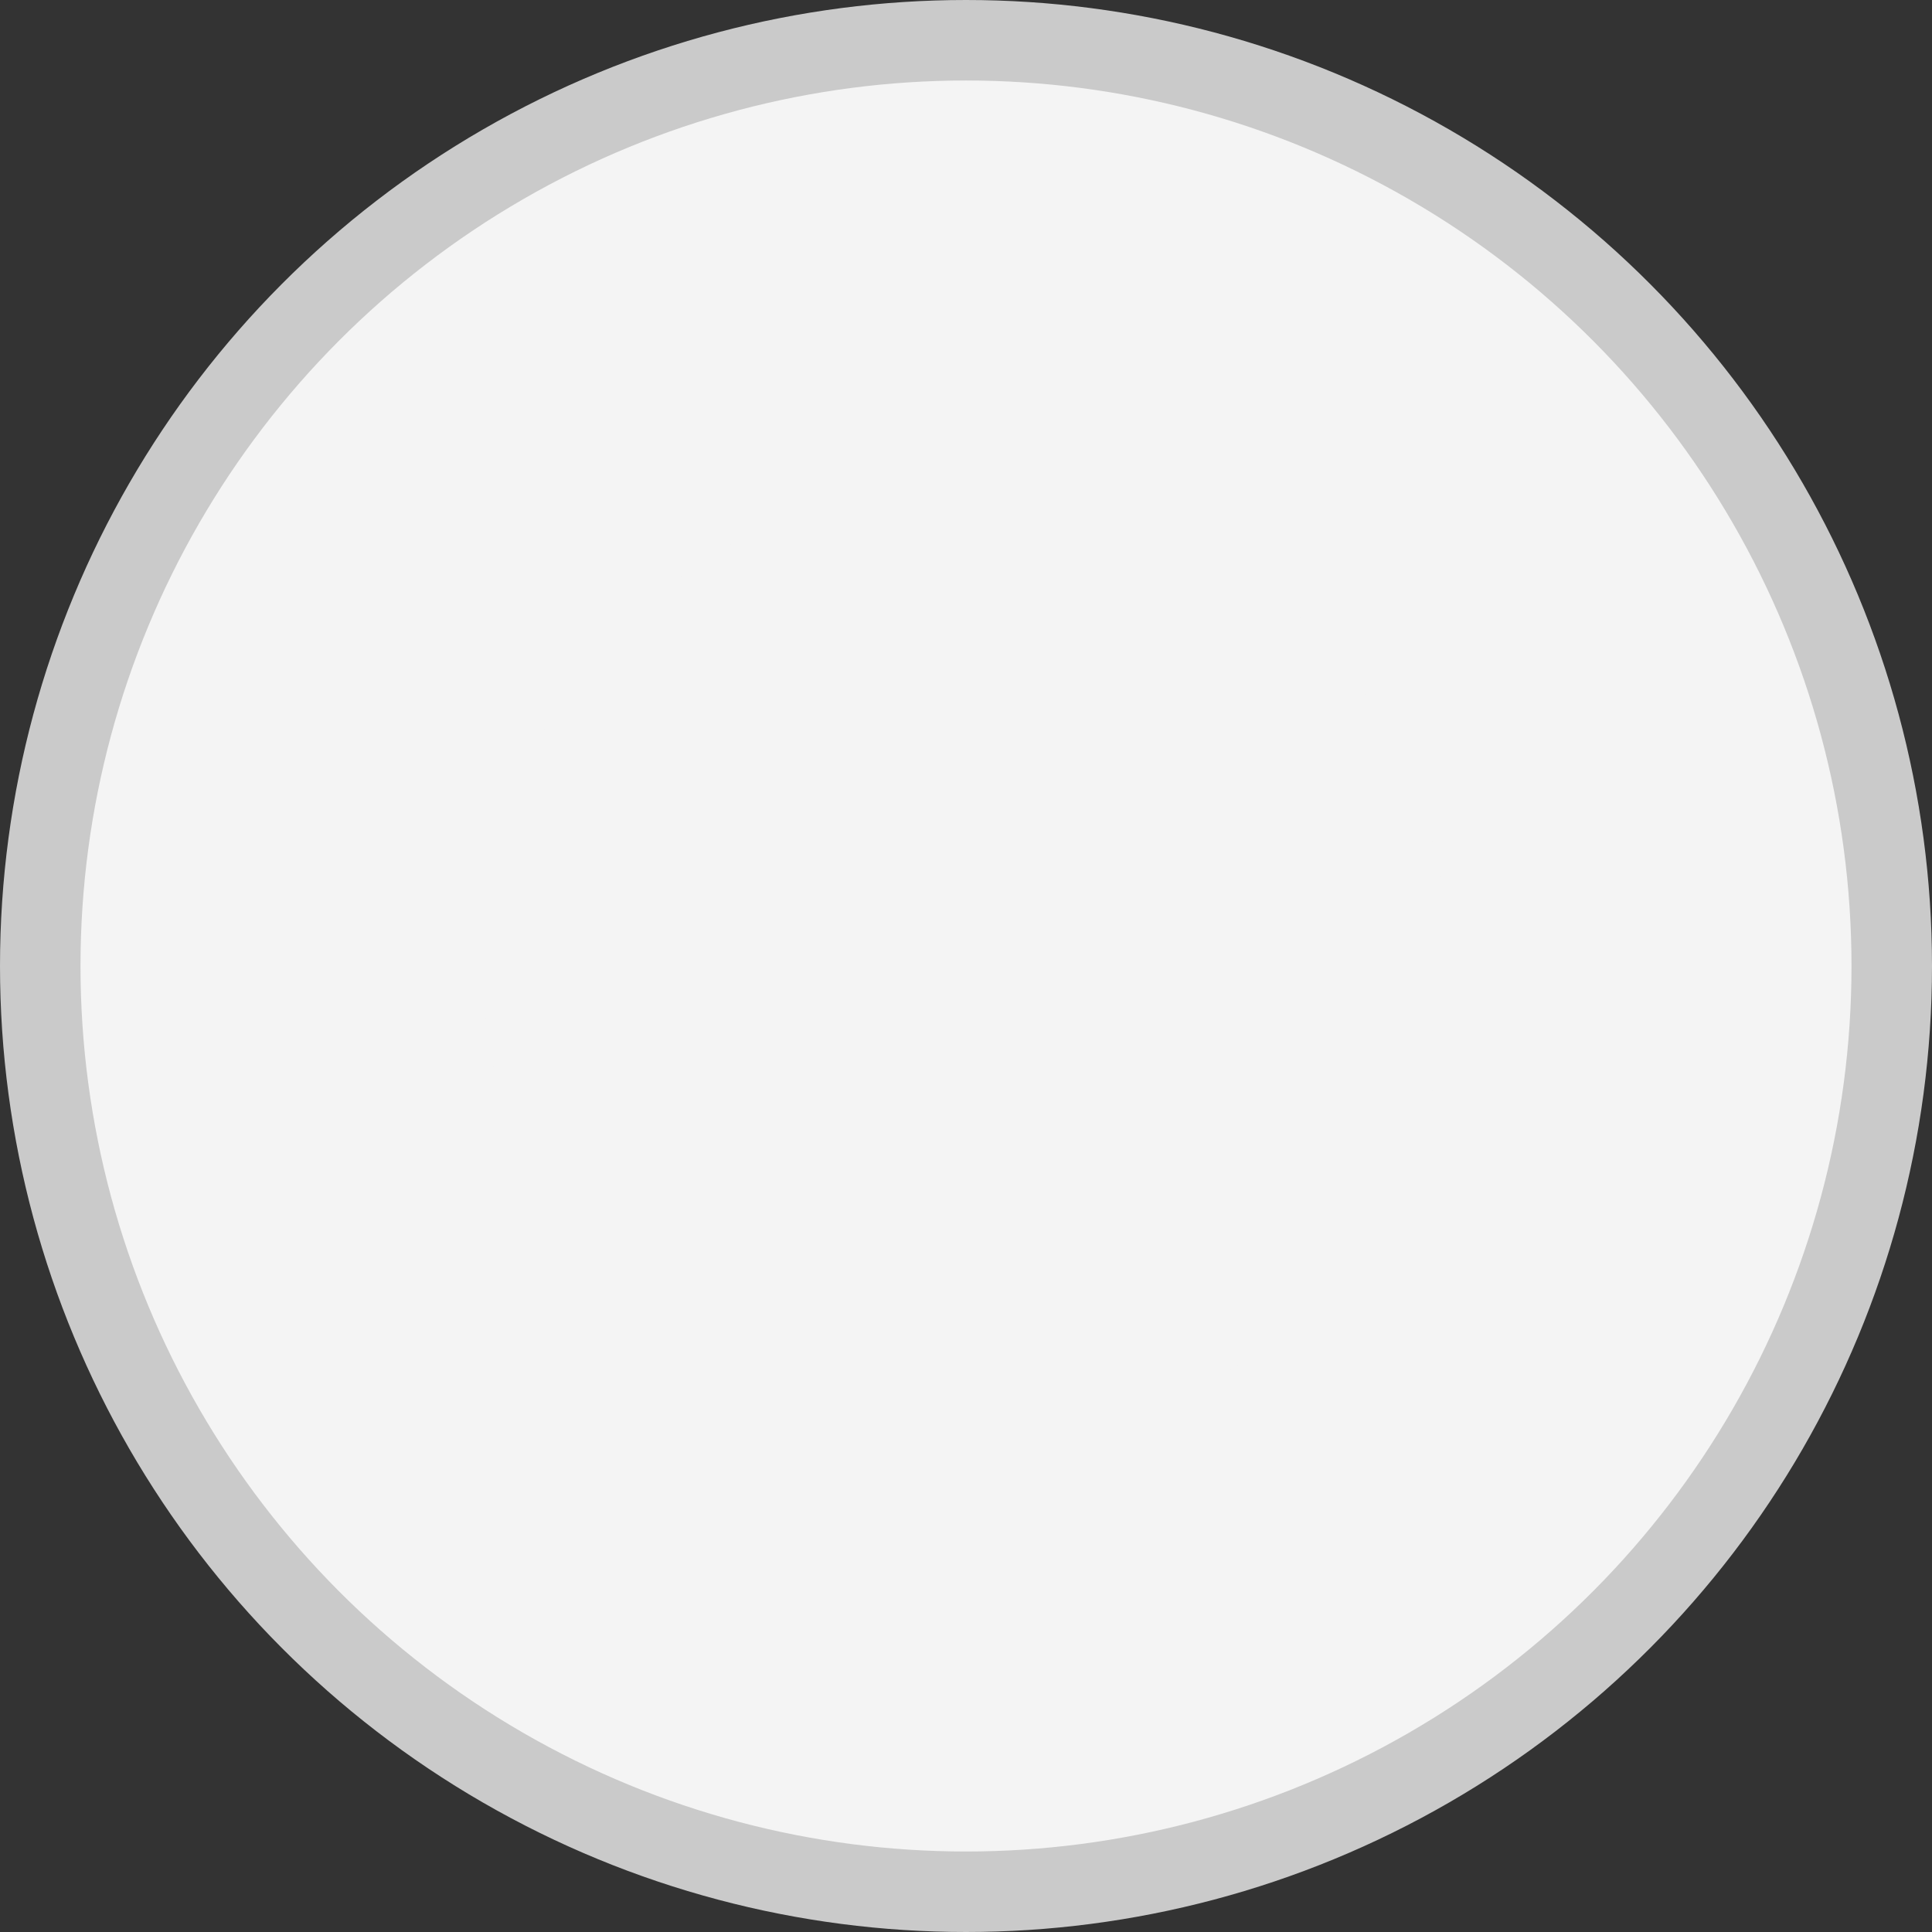
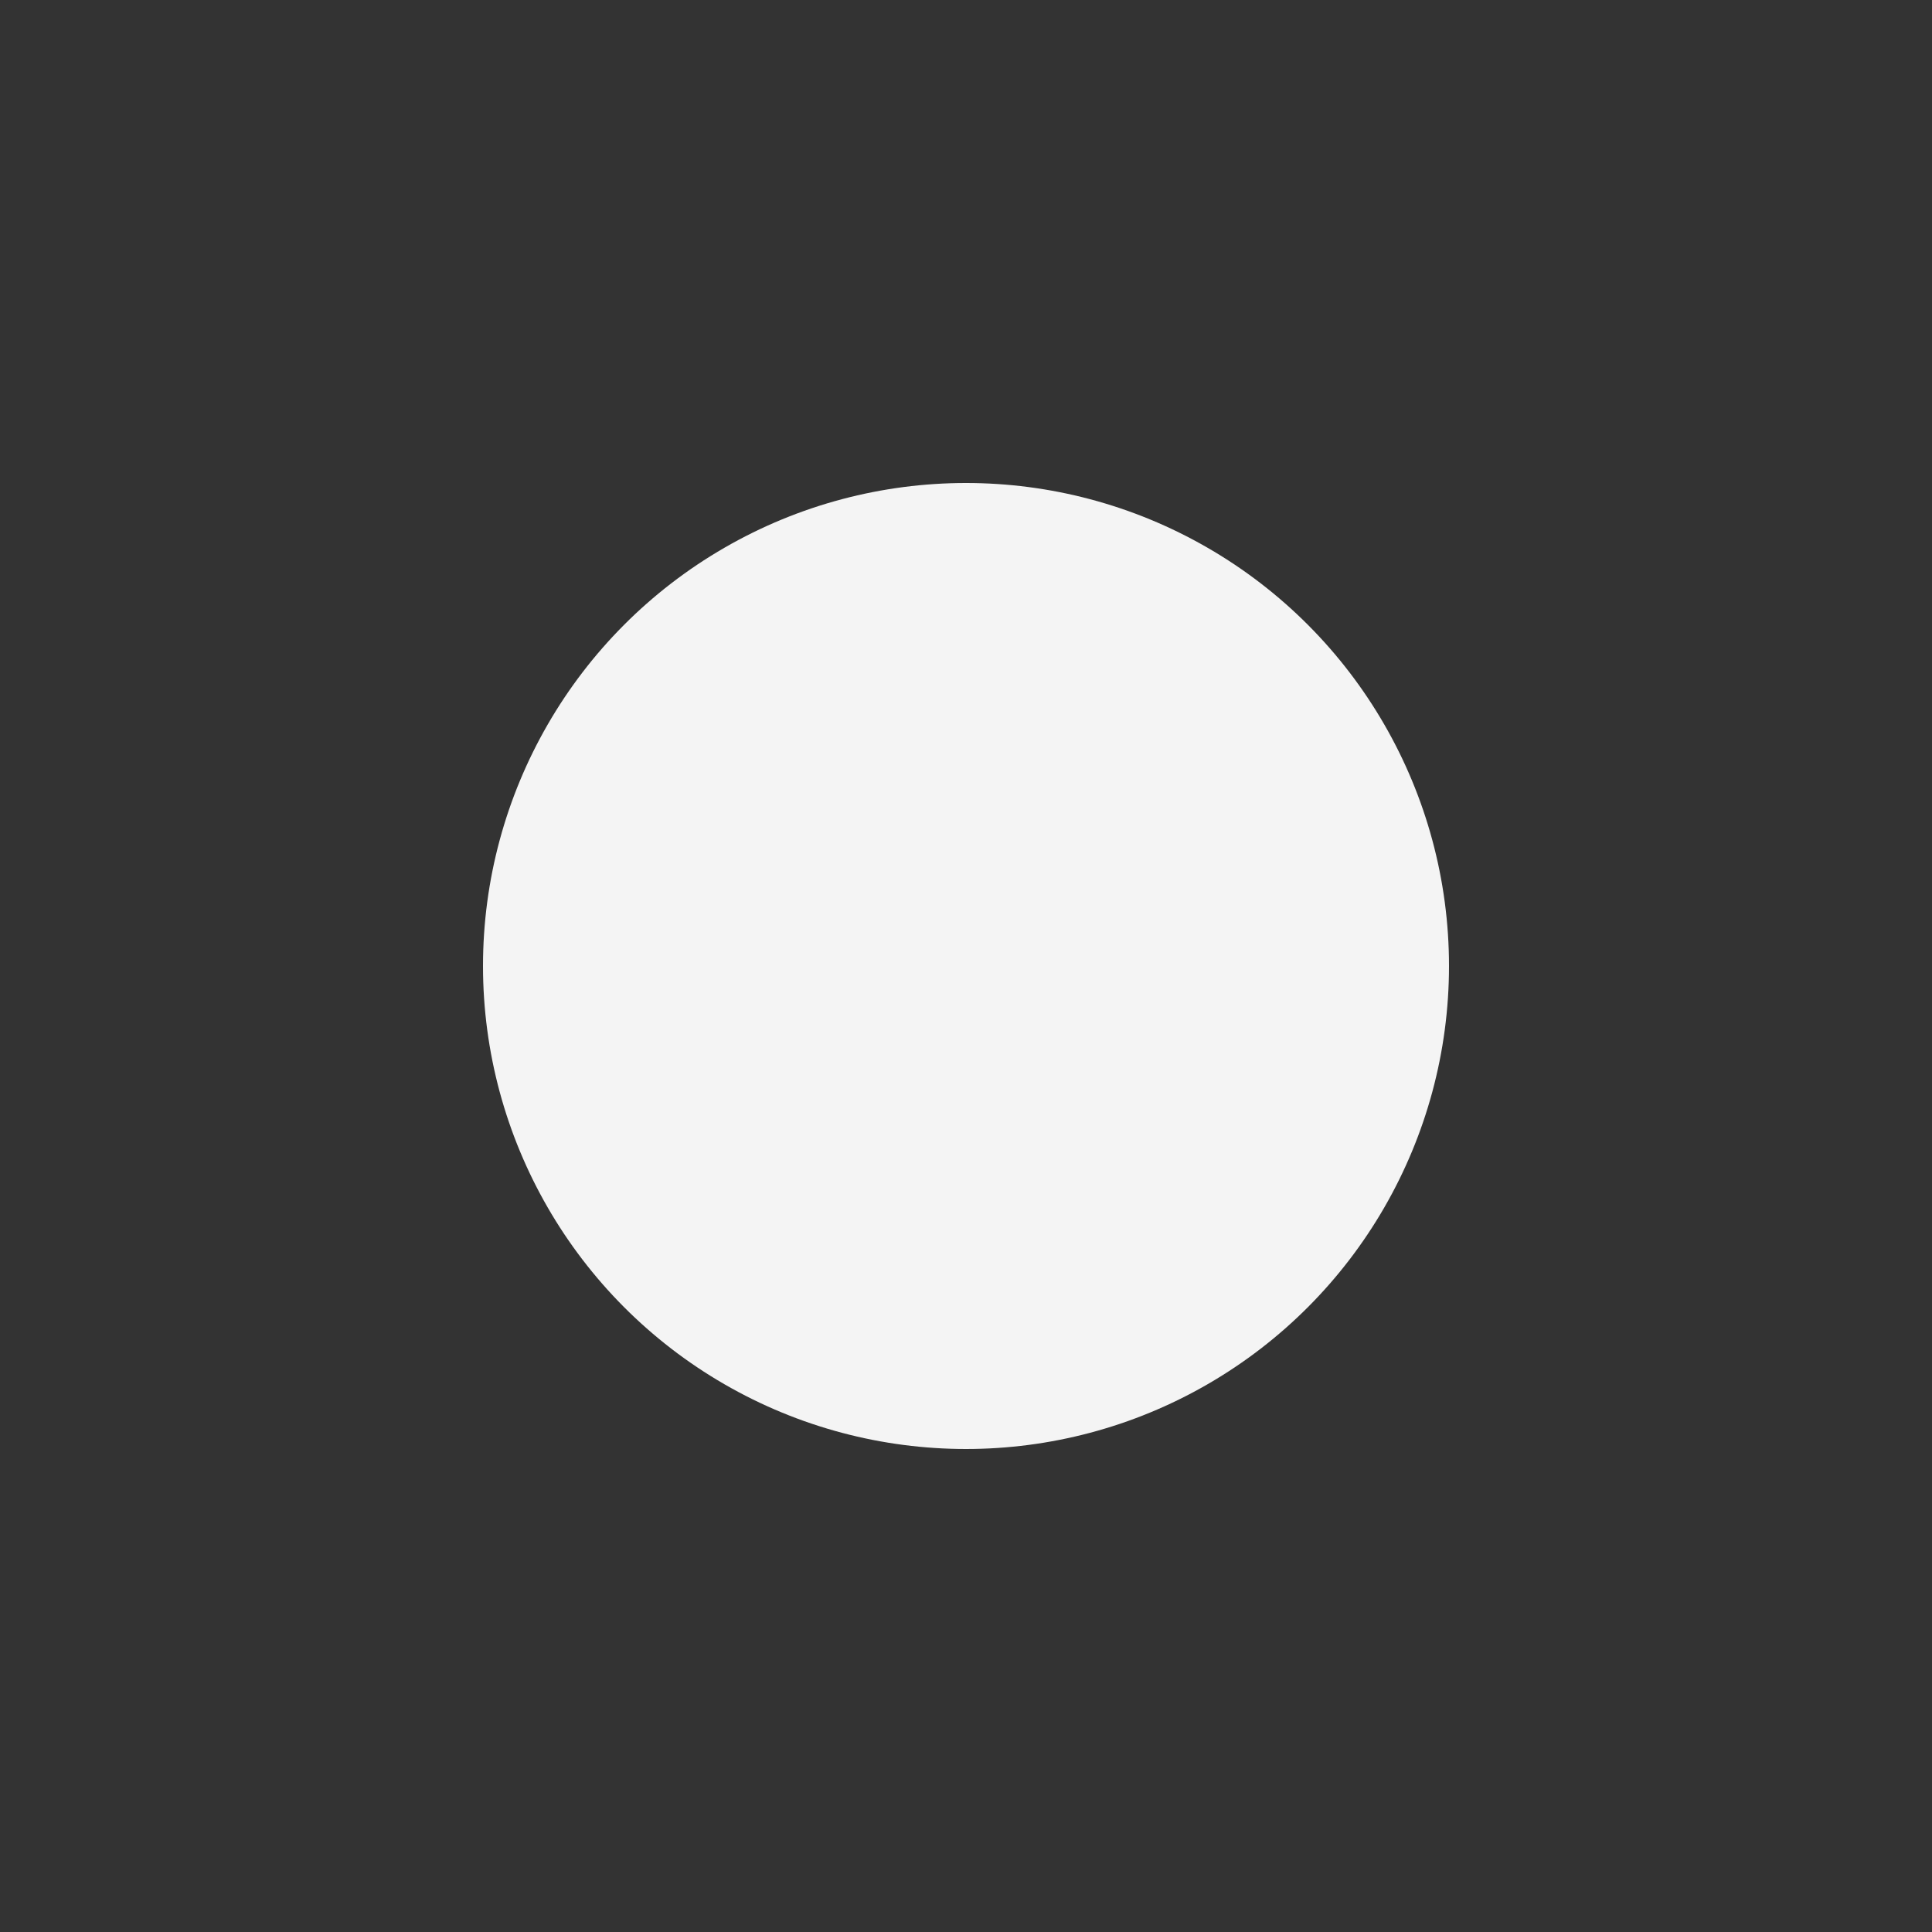
<svg xmlns="http://www.w3.org/2000/svg" width="24" height="24" viewBox="0 0 24 24" fill="none">
  <rect x="0" y="0" width="24" height="24" fill="#333333" stroke="none" />
-   <circle cx="12" cy="12" r="11.5" fill="#F4F4F4" stroke="#CACACA" />
  <circle cx="12" cy="12" r="6" fill="#F4F4F4" class="target" />
</svg>